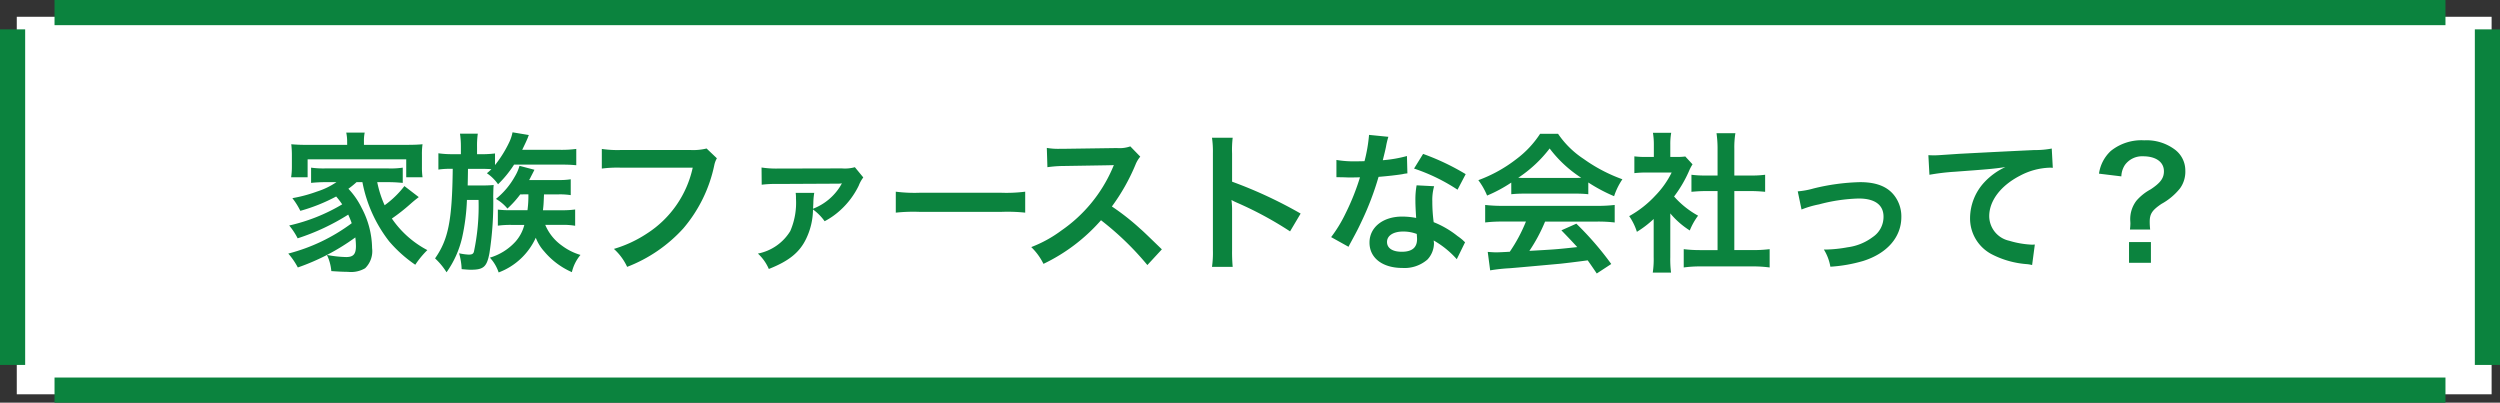
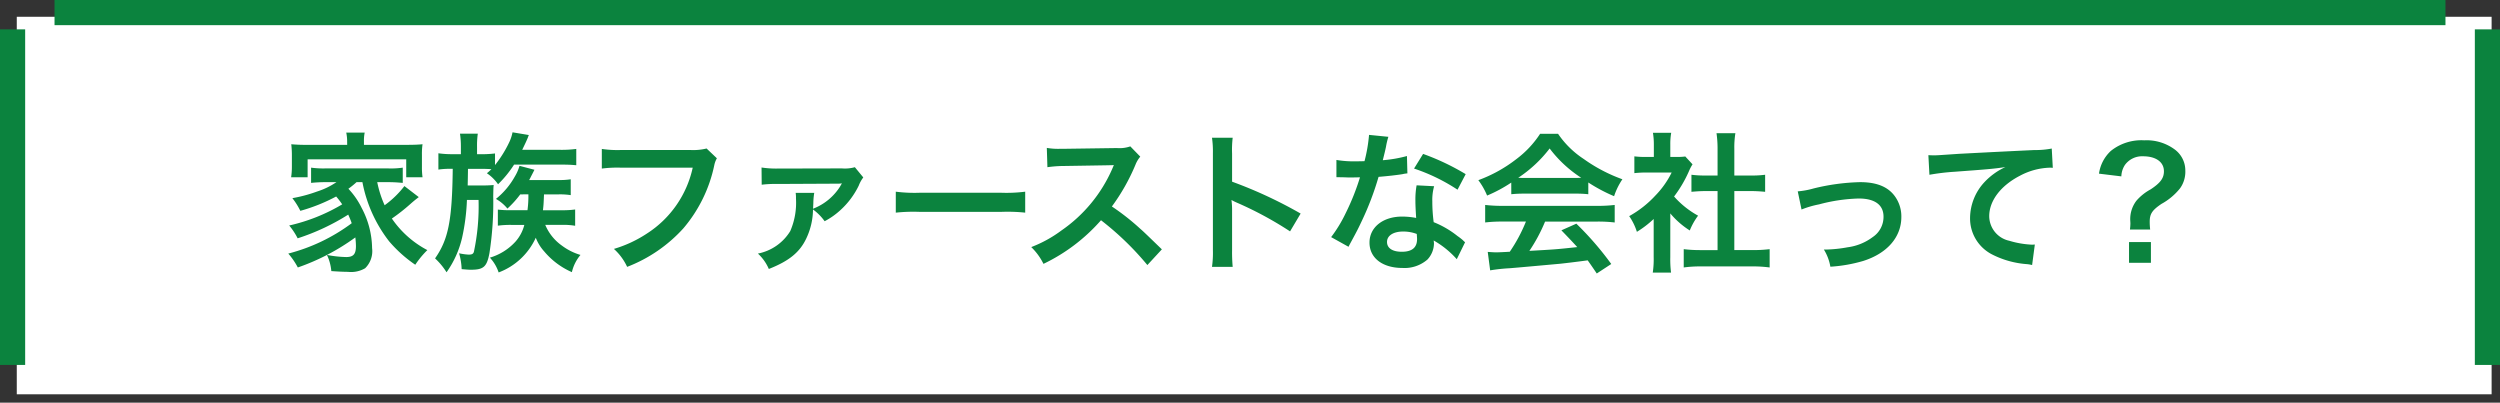
<svg xmlns="http://www.w3.org/2000/svg" width="298" height="48" viewBox="0 0 298 48">
  <rect x="0" y="0" width="298" height="48" fill="#333333" stroke="none" />
  <g id="グループ_307" data-name="グループ 307" transform="translate(-652.5 -3649)">
    <g id="グループ_21" data-name="グループ 21" transform="translate(-36.5 2)">
      <rect id="長方形_190" data-name="長方形 190" width="295" height="45" transform="translate(691 3649)" fill="#fff" />
      <g id="グループ_20" data-name="グループ 20" transform="translate(-110 1174)">
        <line id="線_1" data-name="線 1" x2="285" transform="translate(805.5 2474.5)" fill="none" stroke="#0b833e" stroke-width="3" />
-         <line id="線_2" data-name="線 2" x2="285" transform="translate(805.5 2519.5)" fill="none" stroke="#0b833e" stroke-width="3" />
        <line id="線_3" data-name="線 3" y2="40" transform="translate(800.5 2476.5)" fill="none" stroke="#0b833e" stroke-width="3" />
        <line id="線_4" data-name="線 4" y2="40" transform="translate(1095.5 2476.5)" fill="none" stroke="#0b833e" stroke-width="3" />
      </g>
    </g>
    <path id="パス_2796" data-name="パス 2796" d="M9.7-9.288a16.49,16.49,0,0,0,3.186,7.056A15.765,15.765,0,0,0,16,.558a10.737,10.737,0,0,1,1.44-1.746,11.728,11.728,0,0,1-4.23-3.762A21.717,21.717,0,0,0,15.39-6.66c.468-.414.612-.522,1.026-.846L14.706-8.82a11.367,11.367,0,0,1-2.358,2.286,12.808,12.808,0,0,1-.882-2.754h1.26c.666,0,1.206.036,1.782.09v-1.818a9.8,9.8,0,0,1-1.782.09H5.346a10.592,10.592,0,0,1-1.764-.09V-9.2a17.474,17.474,0,0,1,1.764-.09h1.26A8.865,8.865,0,0,1,4.3-8.172,17.141,17.141,0,0,1,1.35-7.38,8.626,8.626,0,0,1,2.3-5.868,20.757,20.757,0,0,0,6.57-7.578a9.217,9.217,0,0,1,.72.936A21.548,21.548,0,0,1,.972-4.122,8.036,8.036,0,0,1,1.98-2.592,26.441,26.441,0,0,0,8.01-5.418c.18.414.27.612.414,1.026A21.719,21.719,0,0,1,.864-.774,8.592,8.592,0,0,1,2,.882,26.222,26.222,0,0,0,8.856-2.7a9.492,9.492,0,0,1,.072,1.026C8.928-.7,8.622-.36,7.758-.36A13.322,13.322,0,0,1,5.472-.612a5.606,5.606,0,0,1,.522,1.926c.756.054,1.494.09,1.98.09A3.3,3.3,0,0,0,10.026.972a2.846,2.846,0,0,0,.828-2.394A10.483,10.483,0,0,0,9.612-6.21,9.113,9.113,0,0,0,8.028-8.5,10.356,10.356,0,0,0,9-9.288ZM7.884-13.734H3.2a19.4,19.4,0,0,1-1.98-.072,11.947,11.947,0,0,1,.072,1.26v1.4a8.326,8.326,0,0,1-.09,1.278H3.168v-2.142H14.922v2.142h1.944a8.759,8.759,0,0,1-.072-1.278v-1.4a8.046,8.046,0,0,1,.072-1.26c-.558.054-1.134.072-2,.072H9.882v-.4a4.87,4.87,0,0,1,.09-1.062h-2.2a5.108,5.108,0,0,1,.108,1.08Zm21.6,5.9a12.722,12.722,0,0,1-.108,1.89H27.5a12.479,12.479,0,0,1-1.656-.072V-4.1a11.025,11.025,0,0,1,1.656-.09H29a4.766,4.766,0,0,1-1.062,2A6.68,6.68,0,0,1,24.894-.288a4.785,4.785,0,0,1,1.044,1.764,7.923,7.923,0,0,0,4.428-4.14,5.17,5.17,0,0,0,1.008,1.638A9.021,9.021,0,0,0,34.668,1.44,4.911,4.911,0,0,1,35.694-.612a6.946,6.946,0,0,1-2.2-1.1,5.744,5.744,0,0,1-2-2.484h1.98a8.421,8.421,0,0,1,1.584.108V-6.03a10.771,10.771,0,0,1-1.638.09h-2.2c.072-.648.072-.648.126-1.89h1.728a8.269,8.269,0,0,1,1.458.09V-9.63a8.11,8.11,0,0,1-1.4.09H29.574a3.971,3.971,0,0,0,.2-.378c.288-.558.288-.558.432-.846l-1.782-.468a5.191,5.191,0,0,1-.558,1.278,9.055,9.055,0,0,1-2.25,2.664,4.885,4.885,0,0,1,1.368,1.152,11.778,11.778,0,0,0,1.53-1.692Zm-8.046-4.788H20.394a10.847,10.847,0,0,1-1.638-.108v1.944a9.01,9.01,0,0,1,1.476-.09h.234C20.394-4.7,19.944-2.466,18.36-.2a8.081,8.081,0,0,1,1.368,1.656,11.658,11.658,0,0,0,1.854-4.122,24.683,24.683,0,0,0,.576-4.5h1.386a26.067,26.067,0,0,1-.558,6.192c-.09.252-.234.324-.63.324A6.778,6.778,0,0,1,21.222-.81a7.687,7.687,0,0,1,.306,1.89c.594.054.846.072,1.1.072,1.512,0,1.908-.342,2.214-1.98a39.132,39.132,0,0,0,.45-6.786c.018-.81.018-.99.054-1.332-.4.036-.792.054-1.35.054H22.248c.018-.81.018-.81.036-1.98h1.692c.432,0,.72.018,1.1.036a5.22,5.22,0,0,1-.54.486,5.1,5.1,0,0,1,1.332,1.314,13.15,13.15,0,0,0,1.908-2.34h5.652a16.865,16.865,0,0,1,1.764.072v-1.944a13.1,13.1,0,0,1-1.872.108H28.746c.306-.63.522-1.08.666-1.44.072-.2.072-.2.126-.324l-1.944-.324a5.07,5.07,0,0,1-.36,1.116,14.15,14.15,0,0,1-1.728,2.79v-1.386a13.216,13.216,0,0,1-1.53.09h-.612v-.864a10.026,10.026,0,0,1,.09-1.584H21.33a10.265,10.265,0,0,1,.108,1.584ZM50.724-13.3a6.579,6.579,0,0,1-1.926.18H40.536a12.679,12.679,0,0,1-2.3-.126v2.34a14.289,14.289,0,0,1,2.268-.108h8.568a12.472,12.472,0,0,1-5.454,7.848,14.645,14.645,0,0,1-3.942,1.836A6.624,6.624,0,0,1,41.256.81a17.526,17.526,0,0,0,6.7-4.59,16.92,16.92,0,0,0,3.69-7.542,2.707,2.707,0,0,1,.306-.81ZM61.344-8.01a4.132,4.132,0,0,1,.036.666A8.5,8.5,0,0,1,60.7-3.456,5.825,5.825,0,0,1,56.844-.774a5.42,5.42,0,0,1,1.3,1.836C60.516.126,61.812-.9,62.6-2.556a8.236,8.236,0,0,0,.81-3.474,6.046,6.046,0,0,1,1.386,1.4,8.828,8.828,0,0,0,1.89-1.332,9.6,9.6,0,0,0,2.178-2.916,3.927,3.927,0,0,1,.54-.972L68.4-11.07a4.394,4.394,0,0,1-1.548.144l-7.65.018a11.458,11.458,0,0,1-1.926-.126l.018,2.052a13.279,13.279,0,0,1,1.908-.09l7.128-.036a2.294,2.294,0,0,0,.5-.036l.018.018a1,1,0,0,1-.09.144.278.278,0,0,0-.054.108A6.624,6.624,0,0,1,63.414-6.12c.018-.18.018-.324.036-.648a7.915,7.915,0,0,1,.108-1.242ZM73.278-5.652a19.76,19.76,0,0,1,2.934-.09H85.77a19.76,19.76,0,0,1,2.934.09v-2.5a17.677,17.677,0,0,1-2.916.126H76.194a17.677,17.677,0,0,1-2.916-.126Zm31.716,4.374c-2.178-2.106-2.178-2.106-2.628-2.5a27.9,27.9,0,0,0-3.33-2.61,23.839,23.839,0,0,0,2.808-4.968,3.462,3.462,0,0,1,.576-.972l-1.188-1.224a3.9,3.9,0,0,1-1.6.2l-6.336.09h-.432a7.877,7.877,0,0,1-1.584-.108l.072,2.3a14.186,14.186,0,0,1,1.962-.144c5.67-.09,5.67-.09,5.958-.108l-.2.468a17.35,17.35,0,0,1-6.048,7.326,14.861,14.861,0,0,1-3.6,1.98,7.221,7.221,0,0,1,1.458,2,21.391,21.391,0,0,0,6.858-5.2A34.6,34.6,0,0,1,103.266.594ZM113.436.81a19.788,19.788,0,0,1-.072-2V-5.94a9.306,9.306,0,0,0-.072-1.224,5.815,5.815,0,0,0,.612.306,42.587,42.587,0,0,1,6.372,3.438l1.26-2.124a52.883,52.883,0,0,0-8.172-3.8V-12.69a12.067,12.067,0,0,1,.072-1.89H110.97a11.569,11.569,0,0,1,.108,1.836V-1.206A12.125,12.125,0,0,1,110.97.81ZM129.69-14.922a18.39,18.39,0,0,1-.54,3.132c-.4.018-.7.018-.918.018a12.5,12.5,0,0,1-2.43-.162v2.052l.954.018c.378.018.486.018.72.018.216,0,.324,0,1.134-.018a27.693,27.693,0,0,1-1.692,4.248,16.385,16.385,0,0,1-1.746,2.88l2.07,1.152c.108-.216.108-.216.342-.648.684-1.26.846-1.584,1.26-2.466a34.549,34.549,0,0,0,1.98-5.22c1.116-.09,2.214-.216,2.862-.324a3.51,3.51,0,0,1,.576-.09l-.054-2.07a15.439,15.439,0,0,1-2.88.5c.2-.792.288-1.152.378-1.584a9.011,9.011,0,0,1,.288-1.206Zm11.52,4.68a28.414,28.414,0,0,0-5.076-2.412l-1.08,1.746a22.03,22.03,0,0,1,5.184,2.52Zm-.072,8.118a3.221,3.221,0,0,1-.27-.252,6.636,6.636,0,0,0-.63-.486,11.246,11.246,0,0,0-2.844-1.656,19.11,19.11,0,0,1-.162-2.466,6,6,0,0,1,.216-1.818L135.36-8.91a9.547,9.547,0,0,0-.144,1.818c0,.54.036,1.242.09,2.07a8.941,8.941,0,0,0-1.674-.162c-2.286,0-3.888,1.278-3.888,3.1,0,1.836,1.548,3.024,3.924,3.024a4.156,4.156,0,0,0,2.988-1.008,2.877,2.877,0,0,0,.774-1.908c0-.072-.018-.2-.036-.36a10.886,10.886,0,0,1,2.754,2.232Zm-5.76-.99s.036.432.036.612c0,1.008-.594,1.512-1.818,1.512-1.116,0-1.764-.432-1.764-1.17,0-.756.756-1.242,1.926-1.242A4.537,4.537,0,0,1,135.378-3.114Zm11.268-4.734a14.4,14.4,0,0,1,1.548-.072h6.012a13.673,13.673,0,0,1,1.62.072v-1.4A19.193,19.193,0,0,0,158.9-7.614a8.016,8.016,0,0,1,.99-2.016,19.027,19.027,0,0,1-4.626-2.43,10.931,10.931,0,0,1-3.042-2.988h-2.142a11.853,11.853,0,0,1-2.844,3.024,16.8,16.8,0,0,1-4.518,2.5,8.36,8.36,0,0,1,1.044,1.836,16.936,16.936,0,0,0,2.88-1.548Zm1.566-1.944c-.324,0-.432,0-.738-.018a15.367,15.367,0,0,0,3.744-3.492A14.663,14.663,0,0,0,154.98-9.81c-.342.018-.5.018-.792.018Zm.18,5.2a18.639,18.639,0,0,1-1.926,3.6c-.918.054-1.458.072-1.584.072-.252,0-.558-.018-1.044-.054l.288,2.2a21.4,21.4,0,0,1,2.322-.252c.72-.054,4.284-.378,6.066-.54.666-.072,1.746-.2,3.24-.4.306.432.486.684,1.08,1.566L158.562.468A36.835,36.835,0,0,0,154.4-4.338l-1.782.792c1.008,1.044,1.314,1.368,1.89,2-2.52.27-2.52.27-5.706.45a19.567,19.567,0,0,0,1.872-3.492h6.192a16.747,16.747,0,0,1,2.106.108V-6.57a16.948,16.948,0,0,1-2.106.108H145.656a17.679,17.679,0,0,1-2.124-.108v2.088a16.862,16.862,0,0,1,2.124-.108ZM165.6-5.562a9.88,9.88,0,0,0,2.322,2.034,7.676,7.676,0,0,1,.99-1.764,10.613,10.613,0,0,1-2.862-2.286,14.789,14.789,0,0,0,1.8-3.078,5,5,0,0,1,.4-.756l-.864-.936a6.557,6.557,0,0,1-1.044.054H165.6V-13.77a7.673,7.673,0,0,1,.108-1.4H163.53a8.266,8.266,0,0,1,.108,1.368v1.512h-.9a10.99,10.99,0,0,1-1.422-.072v2a12.325,12.325,0,0,1,1.512-.072h2.934A10.7,10.7,0,0,1,163.8-7.668a12.415,12.415,0,0,1-3.1,2.43,6.974,6.974,0,0,1,.918,1.872,12.13,12.13,0,0,0,2-1.53V-.378a10.769,10.769,0,0,1-.108,1.872h2.178a12.781,12.781,0,0,1-.09-1.836Zm7.632-2.664h1.908c.63,0,1.188.036,1.764.09V-10.17a11.707,11.707,0,0,1-1.764.09h-1.908v-3.168a10.552,10.552,0,0,1,.126-1.872h-2.25a12.741,12.741,0,0,1,.126,1.872v3.168h-1.35a12.151,12.151,0,0,1-1.764-.09v2.034c.576-.054,1.152-.09,1.764-.09h1.35v7.038h-1.962A16.322,16.322,0,0,1,167.2-1.3V.882a14.516,14.516,0,0,1,2.034-.126h6.156a14.78,14.78,0,0,1,2.052.126V-1.3a15.44,15.44,0,0,1-2.052.108h-2.16Zm8.01,2.2a11.369,11.369,0,0,1,2.088-.612,20.171,20.171,0,0,1,4.734-.7c1.908,0,2.952.756,2.952,2.16a2.891,2.891,0,0,1-1.278,2.43,6.348,6.348,0,0,1-3.006,1.224,15.862,15.862,0,0,1-2.556.27h-.27A5.69,5.69,0,0,1,184.68.792a17.7,17.7,0,0,0,3.906-.684c2.862-.9,4.554-2.844,4.554-5.238a4.083,4.083,0,0,0-.666-2.322c-.81-1.242-2.2-1.836-4.248-1.836a25.432,25.432,0,0,0-5.562.756,9.6,9.6,0,0,1-1.872.342Zm15.246-4.14a26.128,26.128,0,0,1,2.988-.36c3.906-.288,4.608-.342,6.066-.558a7.933,7.933,0,0,0-2.5,1.8,6.346,6.346,0,0,0-1.71,4.248A4.816,4.816,0,0,0,203.9-.7,10.829,10.829,0,0,0,208.116.486a3.823,3.823,0,0,1,.612.108l.324-2.448c-.18.018-.342.018-.36.018A10.923,10.923,0,0,1,206.01-2.3a3.022,3.022,0,0,1-2.394-2.934c0-1.818,1.35-3.618,3.636-4.806a8.05,8.05,0,0,1,3.564-.972,2.787,2.787,0,0,1,.378.018l-.126-2.3a10.163,10.163,0,0,1-2.07.18c-4.986.234-7.974.4-8.982.45-2.646.18-2.646.18-2.97.18-.09,0-.288,0-.684-.018ZM222.8-3.636a8.592,8.592,0,0,1-.054-.918c0-.954.288-1.386,1.4-2.142a7.35,7.35,0,0,0,2.214-1.854,3.383,3.383,0,0,0,.63-2.124,3.1,3.1,0,0,0-1.278-2.52,5.627,5.627,0,0,0-3.618-1.08,5.824,5.824,0,0,0-3.978,1.26A4.553,4.553,0,0,0,216.7-10.3l2.664.324a2.612,2.612,0,0,1,.432-1.368,2.522,2.522,0,0,1,2.16-1.026c1.53,0,2.484.684,2.484,1.782,0,.828-.414,1.386-1.584,2.16a6.017,6.017,0,0,0-1.692,1.35,3.605,3.605,0,0,0-.738,2.34l.018.342a6.191,6.191,0,0,1-.054.756Zm-2.52,1.494V.324h2.61V-2.142Z" transform="translate(686 3680)" fill="#0b833e" />
  </g>
</svg>